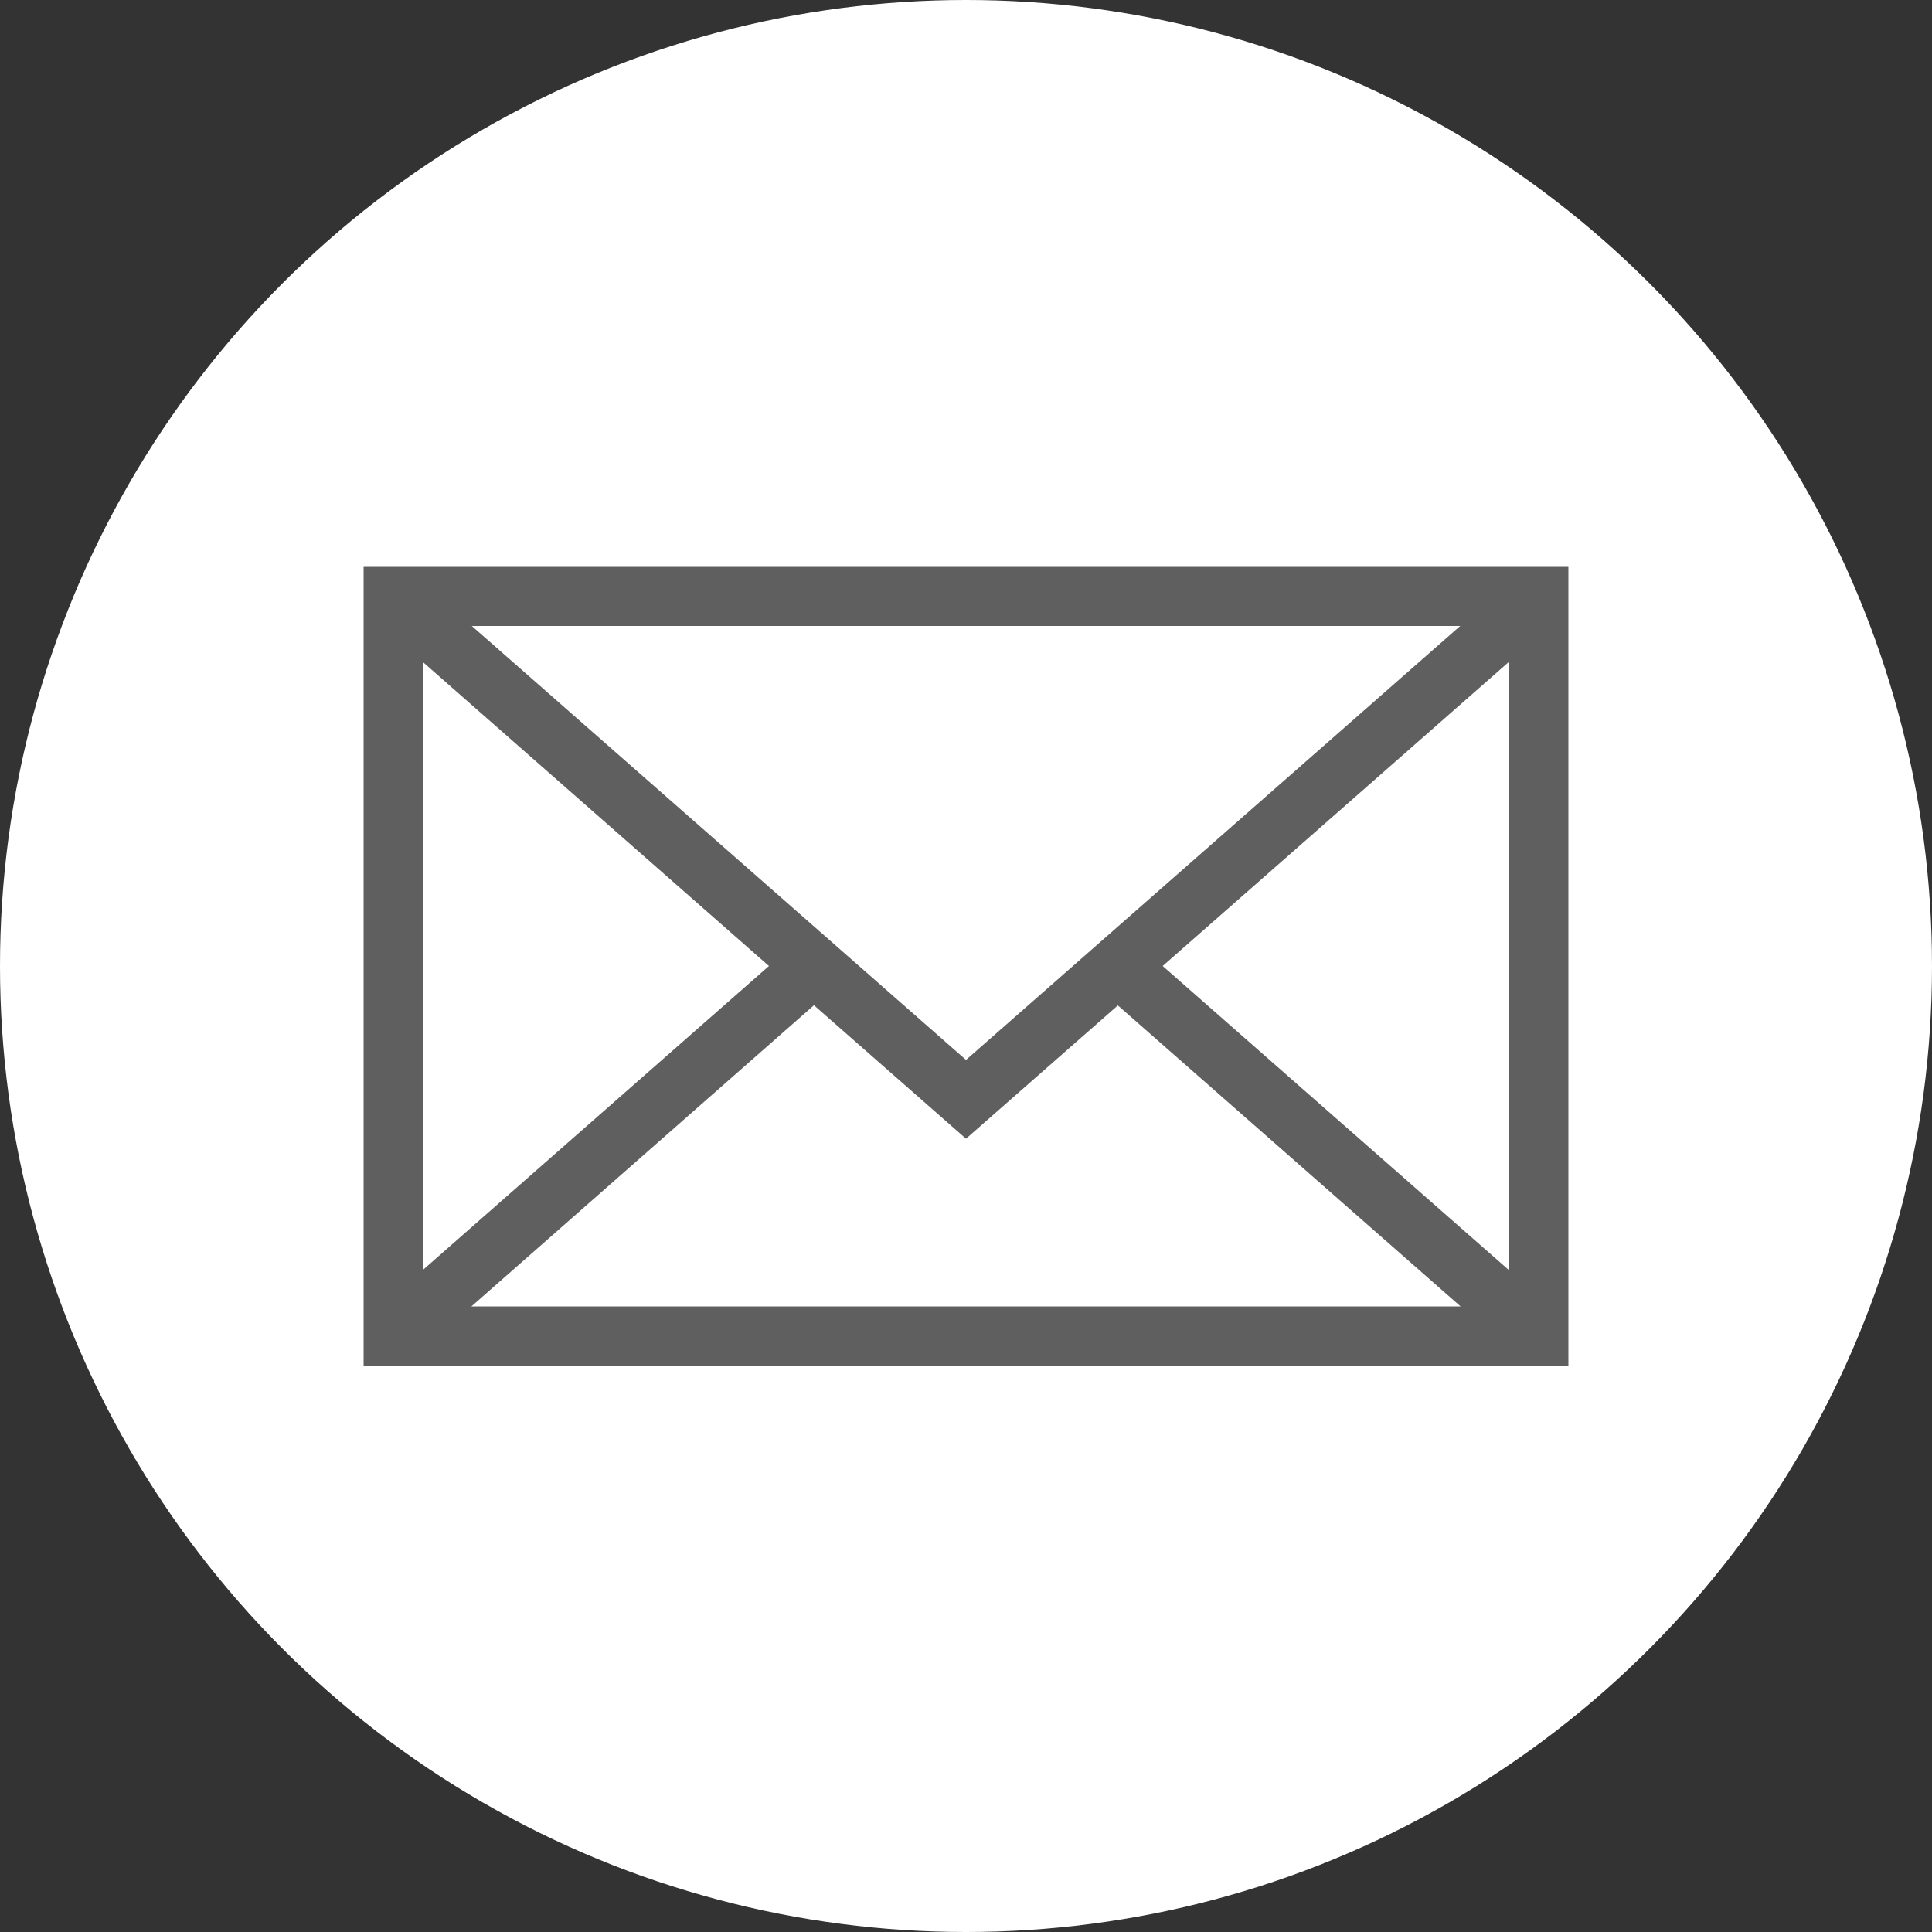
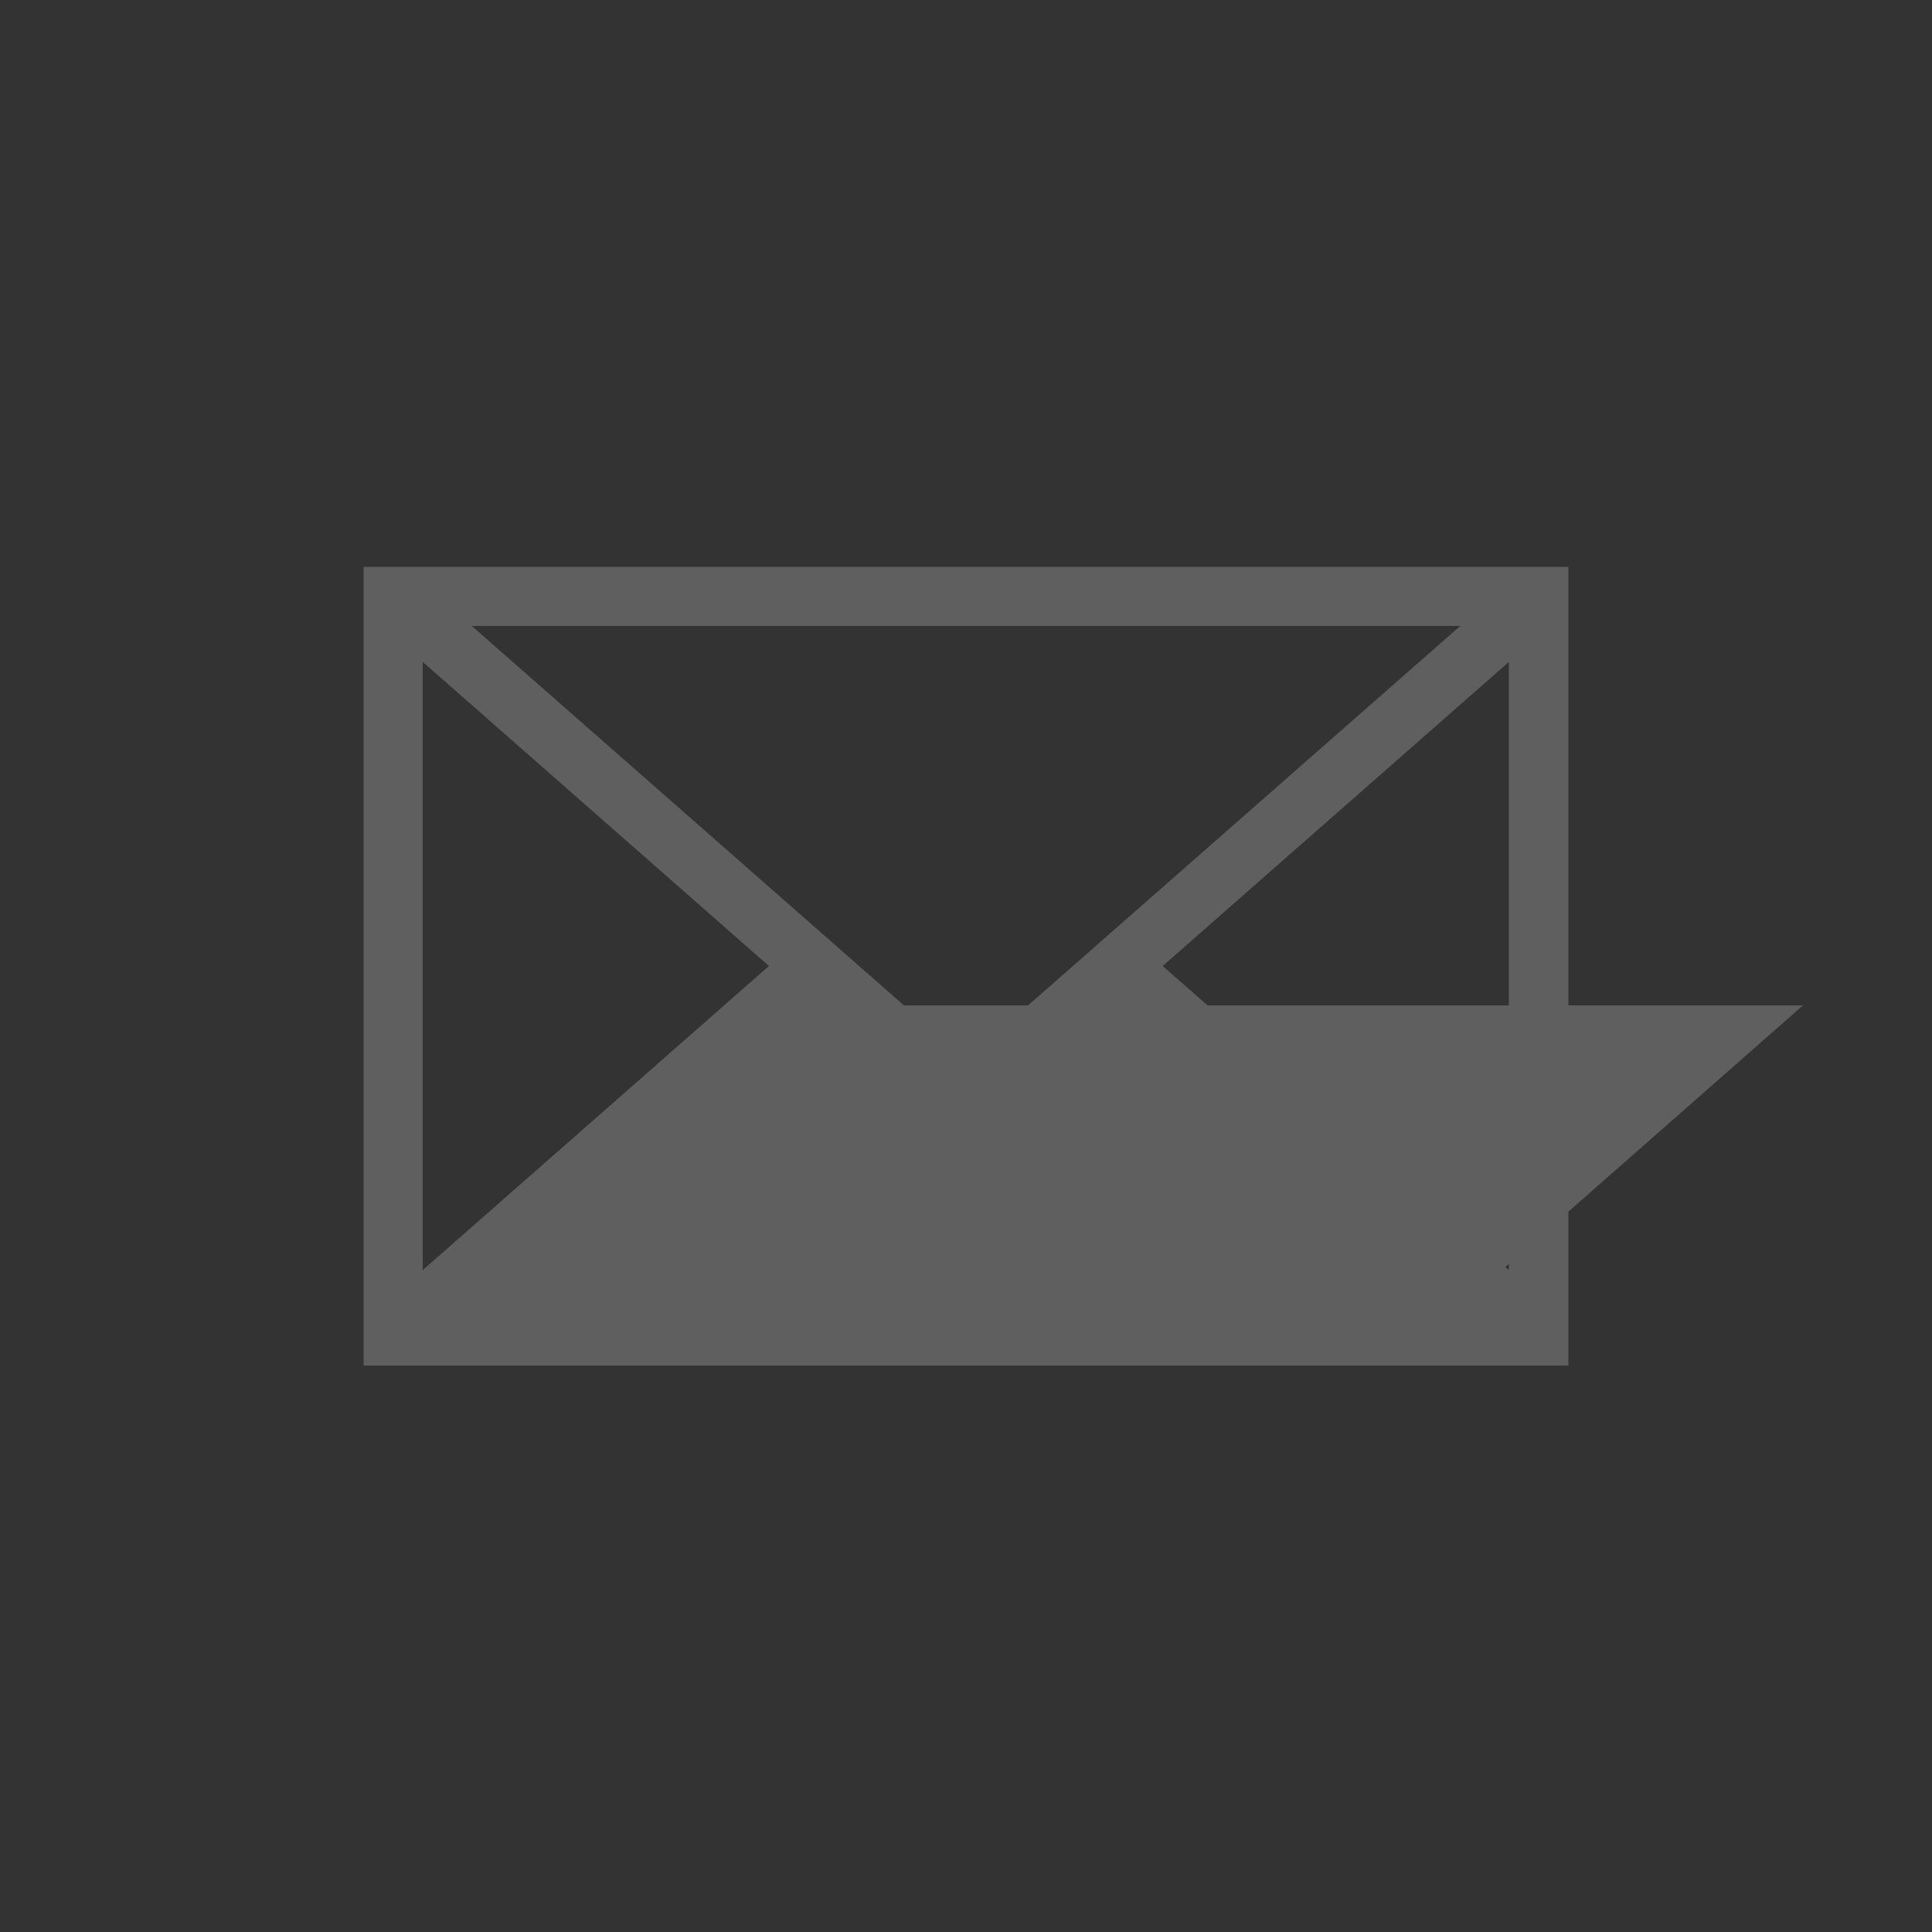
<svg xmlns="http://www.w3.org/2000/svg" id="Calque_1" data-name="Calque 1" viewBox="0 0 50 50">
  <rect x="0" y="0" width="50" height="50" fill="#333333" stroke="none" />
  <defs>
    <style>
      .cls-1 {
        fill: #5f5f5f;
      }

      .cls-2 {
        fill: #fff;
      }
    </style>
  </defs>
-   <circle class="cls-2" cx="25" cy="25" r="25" />
-   <path class="cls-1" d="M9.41,14.67v20.67h31.18V14.67H9.41ZM25,27.43l-12.79-11.23h25.58l-12.79,11.23ZM19.9,25l-8.96,7.87v-15.74l8.96,7.87ZM21.07,26.02l3.93,3.45,3.93-3.45,8.87,7.79H12.2l8.86-7.79ZM30.09,25l8.96-7.87v15.74l-8.96-7.87ZM30.09,25" />
+   <path class="cls-1" d="M9.41,14.67v20.67h31.18V14.67H9.41ZM25,27.43l-12.79-11.23h25.58l-12.79,11.23ZM19.9,25l-8.96,7.87v-15.74l8.96,7.87ZM21.07,26.02l3.93,3.45,3.93-3.45,8.87,7.79l8.86-7.79ZM30.09,25l8.96-7.87v15.74l-8.96-7.87ZM30.09,25" />
</svg>